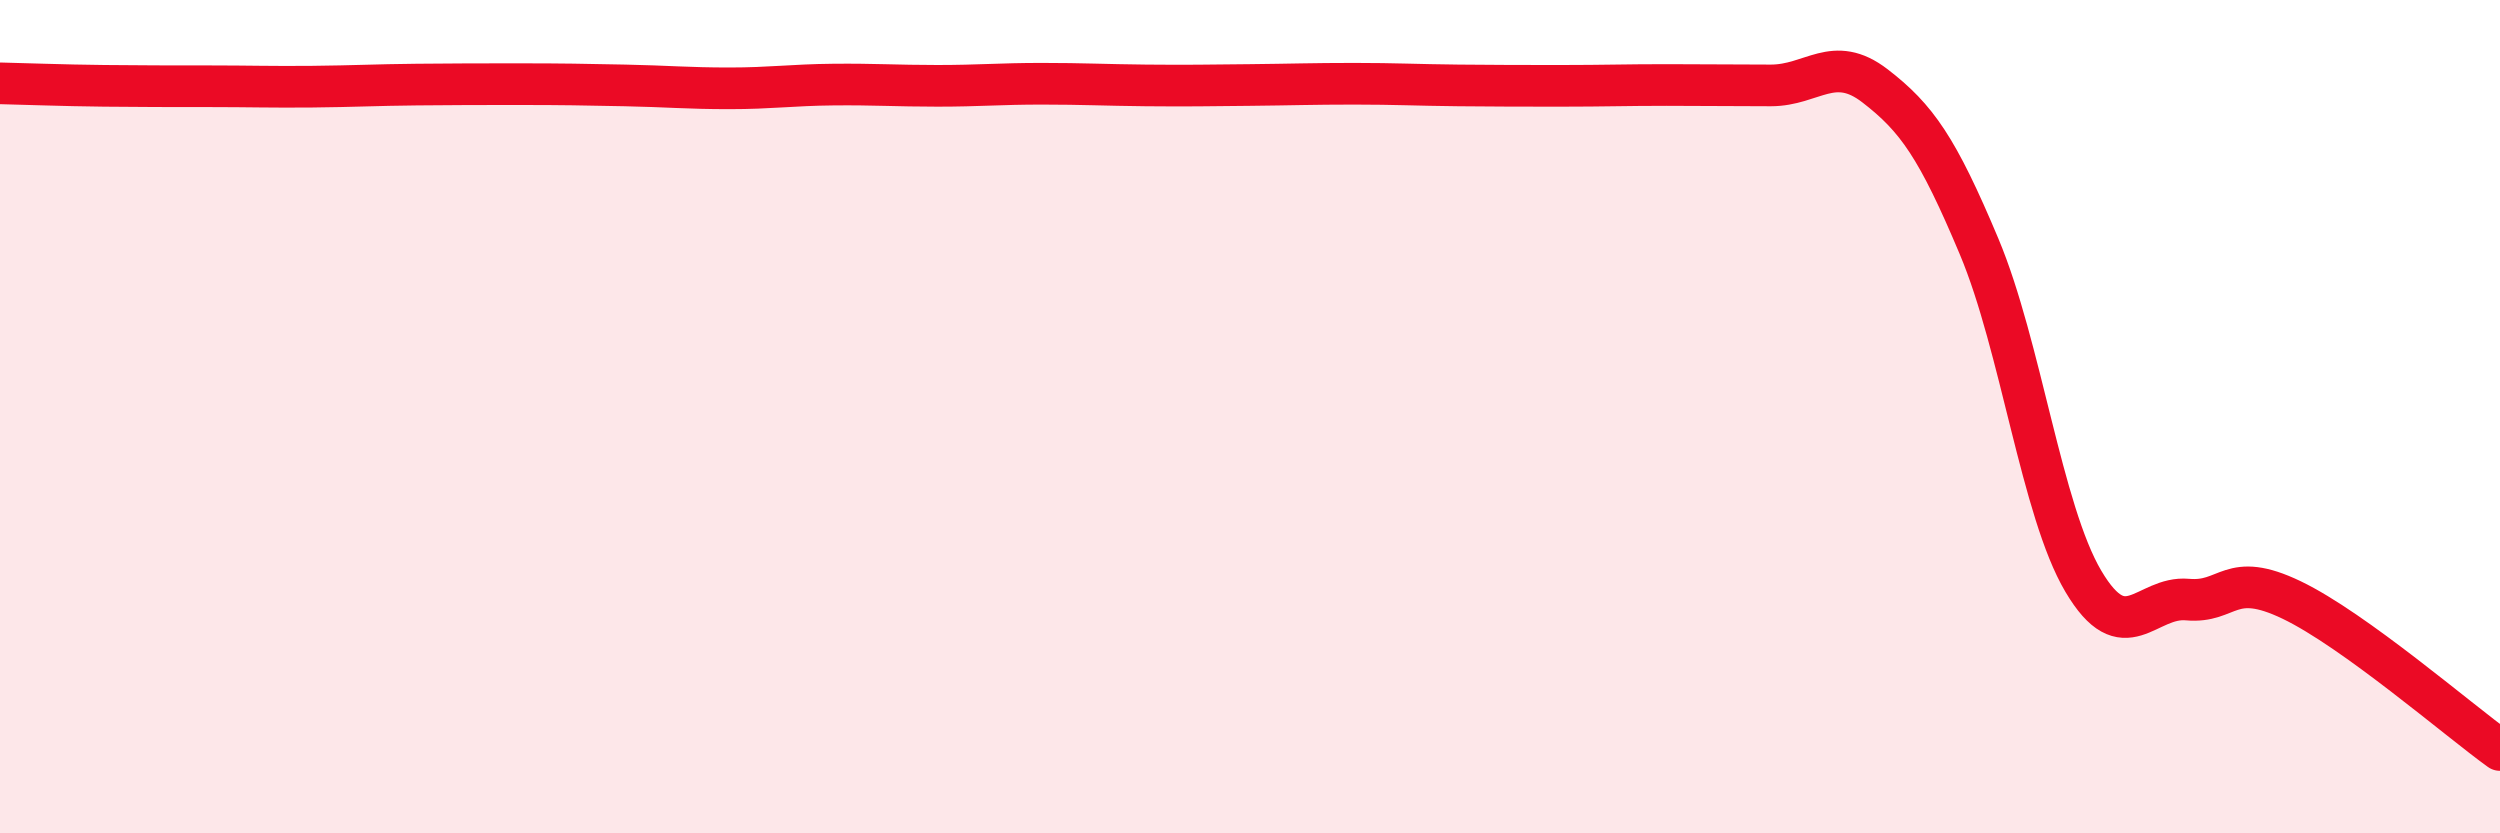
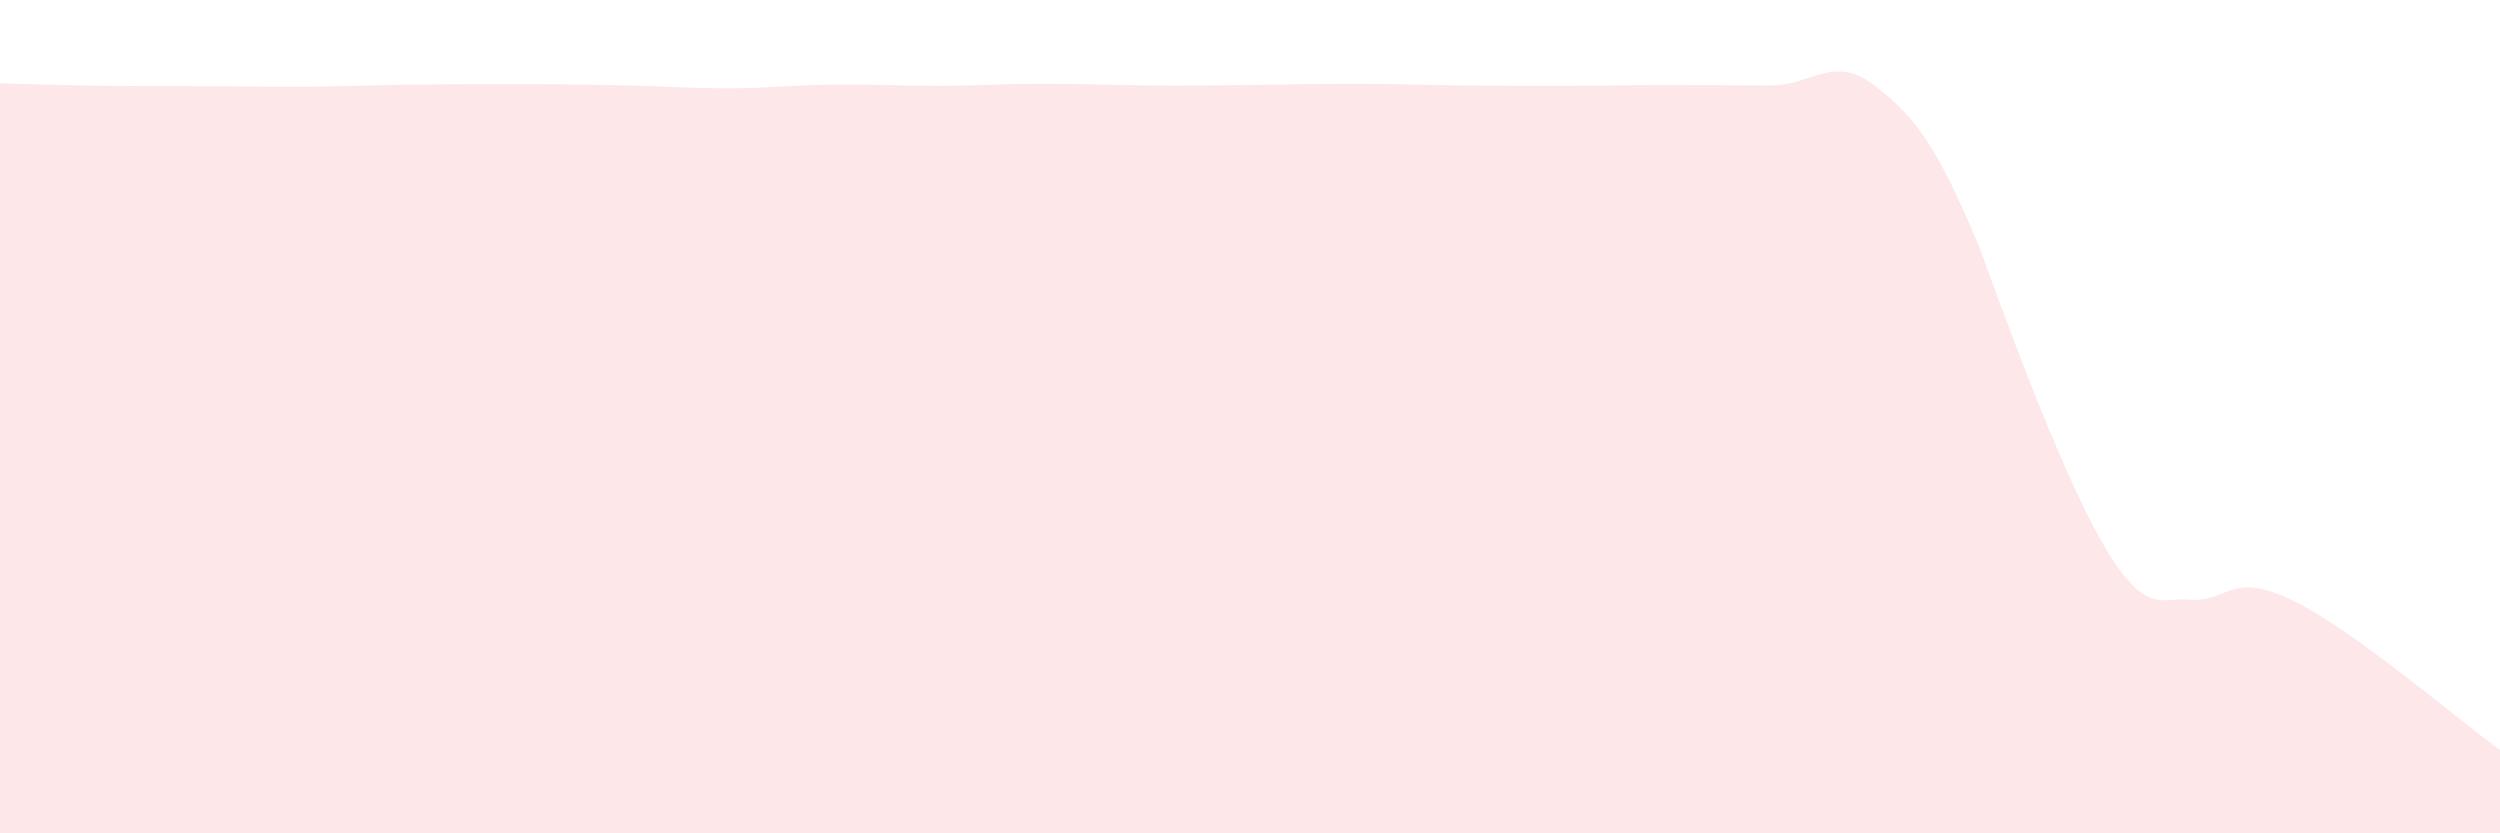
<svg xmlns="http://www.w3.org/2000/svg" width="60" height="20" viewBox="0 0 60 20">
-   <path d="M 0,2 C 0.5,2.01 1.5,2.05 2.5,2.06 C 3.5,2.07 4,2.07 5,2.07 C 6,2.07 6.5,2.09 7.5,2.08 C 8.5,2.07 9,2.04 10,2.03 C 11,2.02 11.5,2.02 12.5,2.02 C 13.5,2.02 14,2.03 15,2.05 C 16,2.07 16.5,2.12 17.5,2.12 C 18.5,2.12 19,2.04 20,2.03 C 21,2.02 21.5,2.06 22.5,2.06 C 23.5,2.06 24,2.01 25,2.01 C 26,2.01 26.5,2.04 27.5,2.05 C 28.5,2.06 29,2.05 30,2.04 C 31,2.03 31.5,2.01 32.5,2.01 C 33.5,2.01 34,2.04 35,2.05 C 36,2.06 36.5,2.06 37.5,2.06 C 38.5,2.06 39,2.04 40,2.04 C 41,2.04 41.5,2.05 42.5,2.05 C 43.5,2.05 44,1.29 45,2.06 C 46,2.83 46.5,3.54 47.5,5.92 C 48.5,8.3 49,12.26 50,13.95 C 51,15.64 51.5,14.3 52.5,14.39 C 53.5,14.48 53.5,13.68 55,14.4 C 56.5,15.12 59,17.28 60,18L60 20L0 20Z" fill="#EB0A25" opacity="0.1" stroke-linecap="round" stroke-linejoin="round" />
-   <path d="M 0,2 C 0.5,2.01 1.5,2.05 2.5,2.06 C 3.5,2.07 4,2.07 5,2.07 C 6,2.07 6.5,2.09 7.5,2.08 C 8.5,2.07 9,2.04 10,2.03 C 11,2.02 11.5,2.02 12.5,2.02 C 13.5,2.02 14,2.03 15,2.05 C 16,2.07 16.5,2.12 17.5,2.12 C 18.5,2.12 19,2.04 20,2.03 C 21,2.02 21.5,2.06 22.5,2.06 C 23.5,2.06 24,2.01 25,2.01 C 26,2.01 26.5,2.04 27.5,2.05 C 28.5,2.06 29,2.05 30,2.04 C 31,2.03 31.5,2.01 32.5,2.01 C 33.5,2.01 34,2.04 35,2.05 C 36,2.06 36.5,2.06 37.5,2.06 C 38.5,2.06 39,2.04 40,2.04 C 41,2.04 41.5,2.05 42.5,2.05 C 43.5,2.05 44,1.29 45,2.06 C 46,2.83 46.5,3.54 47.5,5.92 C 48.5,8.3 49,12.26 50,13.95 C 51,15.64 51.5,14.3 52.5,14.39 C 53.5,14.48 53.5,13.68 55,14.4 C 56.5,15.12 59,17.28 60,18" stroke="#EB0A25" stroke-width="1" fill="none" stroke-linecap="round" stroke-linejoin="round" />
+   <path d="M 0,2 C 0.5,2.01 1.5,2.05 2.5,2.06 C 3.5,2.07 4,2.07 5,2.07 C 6,2.07 6.5,2.09 7.5,2.08 C 8.5,2.07 9,2.04 10,2.03 C 11,2.02 11.5,2.02 12.5,2.02 C 13.5,2.02 14,2.03 15,2.05 C 16,2.07 16.5,2.12 17.5,2.12 C 18.5,2.12 19,2.04 20,2.03 C 21,2.02 21.5,2.06 22.5,2.06 C 23.5,2.06 24,2.01 25,2.01 C 26,2.01 26.5,2.04 27.5,2.05 C 28.5,2.06 29,2.05 30,2.04 C 31,2.03 31.5,2.01 32.5,2.01 C 33.5,2.01 34,2.04 35,2.05 C 36,2.06 36.5,2.06 37.5,2.06 C 38.5,2.06 39,2.04 40,2.04 C 41,2.04 41.5,2.05 42.5,2.05 C 43.5,2.05 44,1.29 45,2.06 C 46,2.83 46.5,3.54 47.5,5.92 C 51,15.64 51.5,14.3 52.5,14.39 C 53.5,14.48 53.5,13.68 55,14.4 C 56.5,15.12 59,17.28 60,18L60 20L0 20Z" fill="#EB0A25" opacity="0.1" stroke-linecap="round" stroke-linejoin="round" />
</svg>